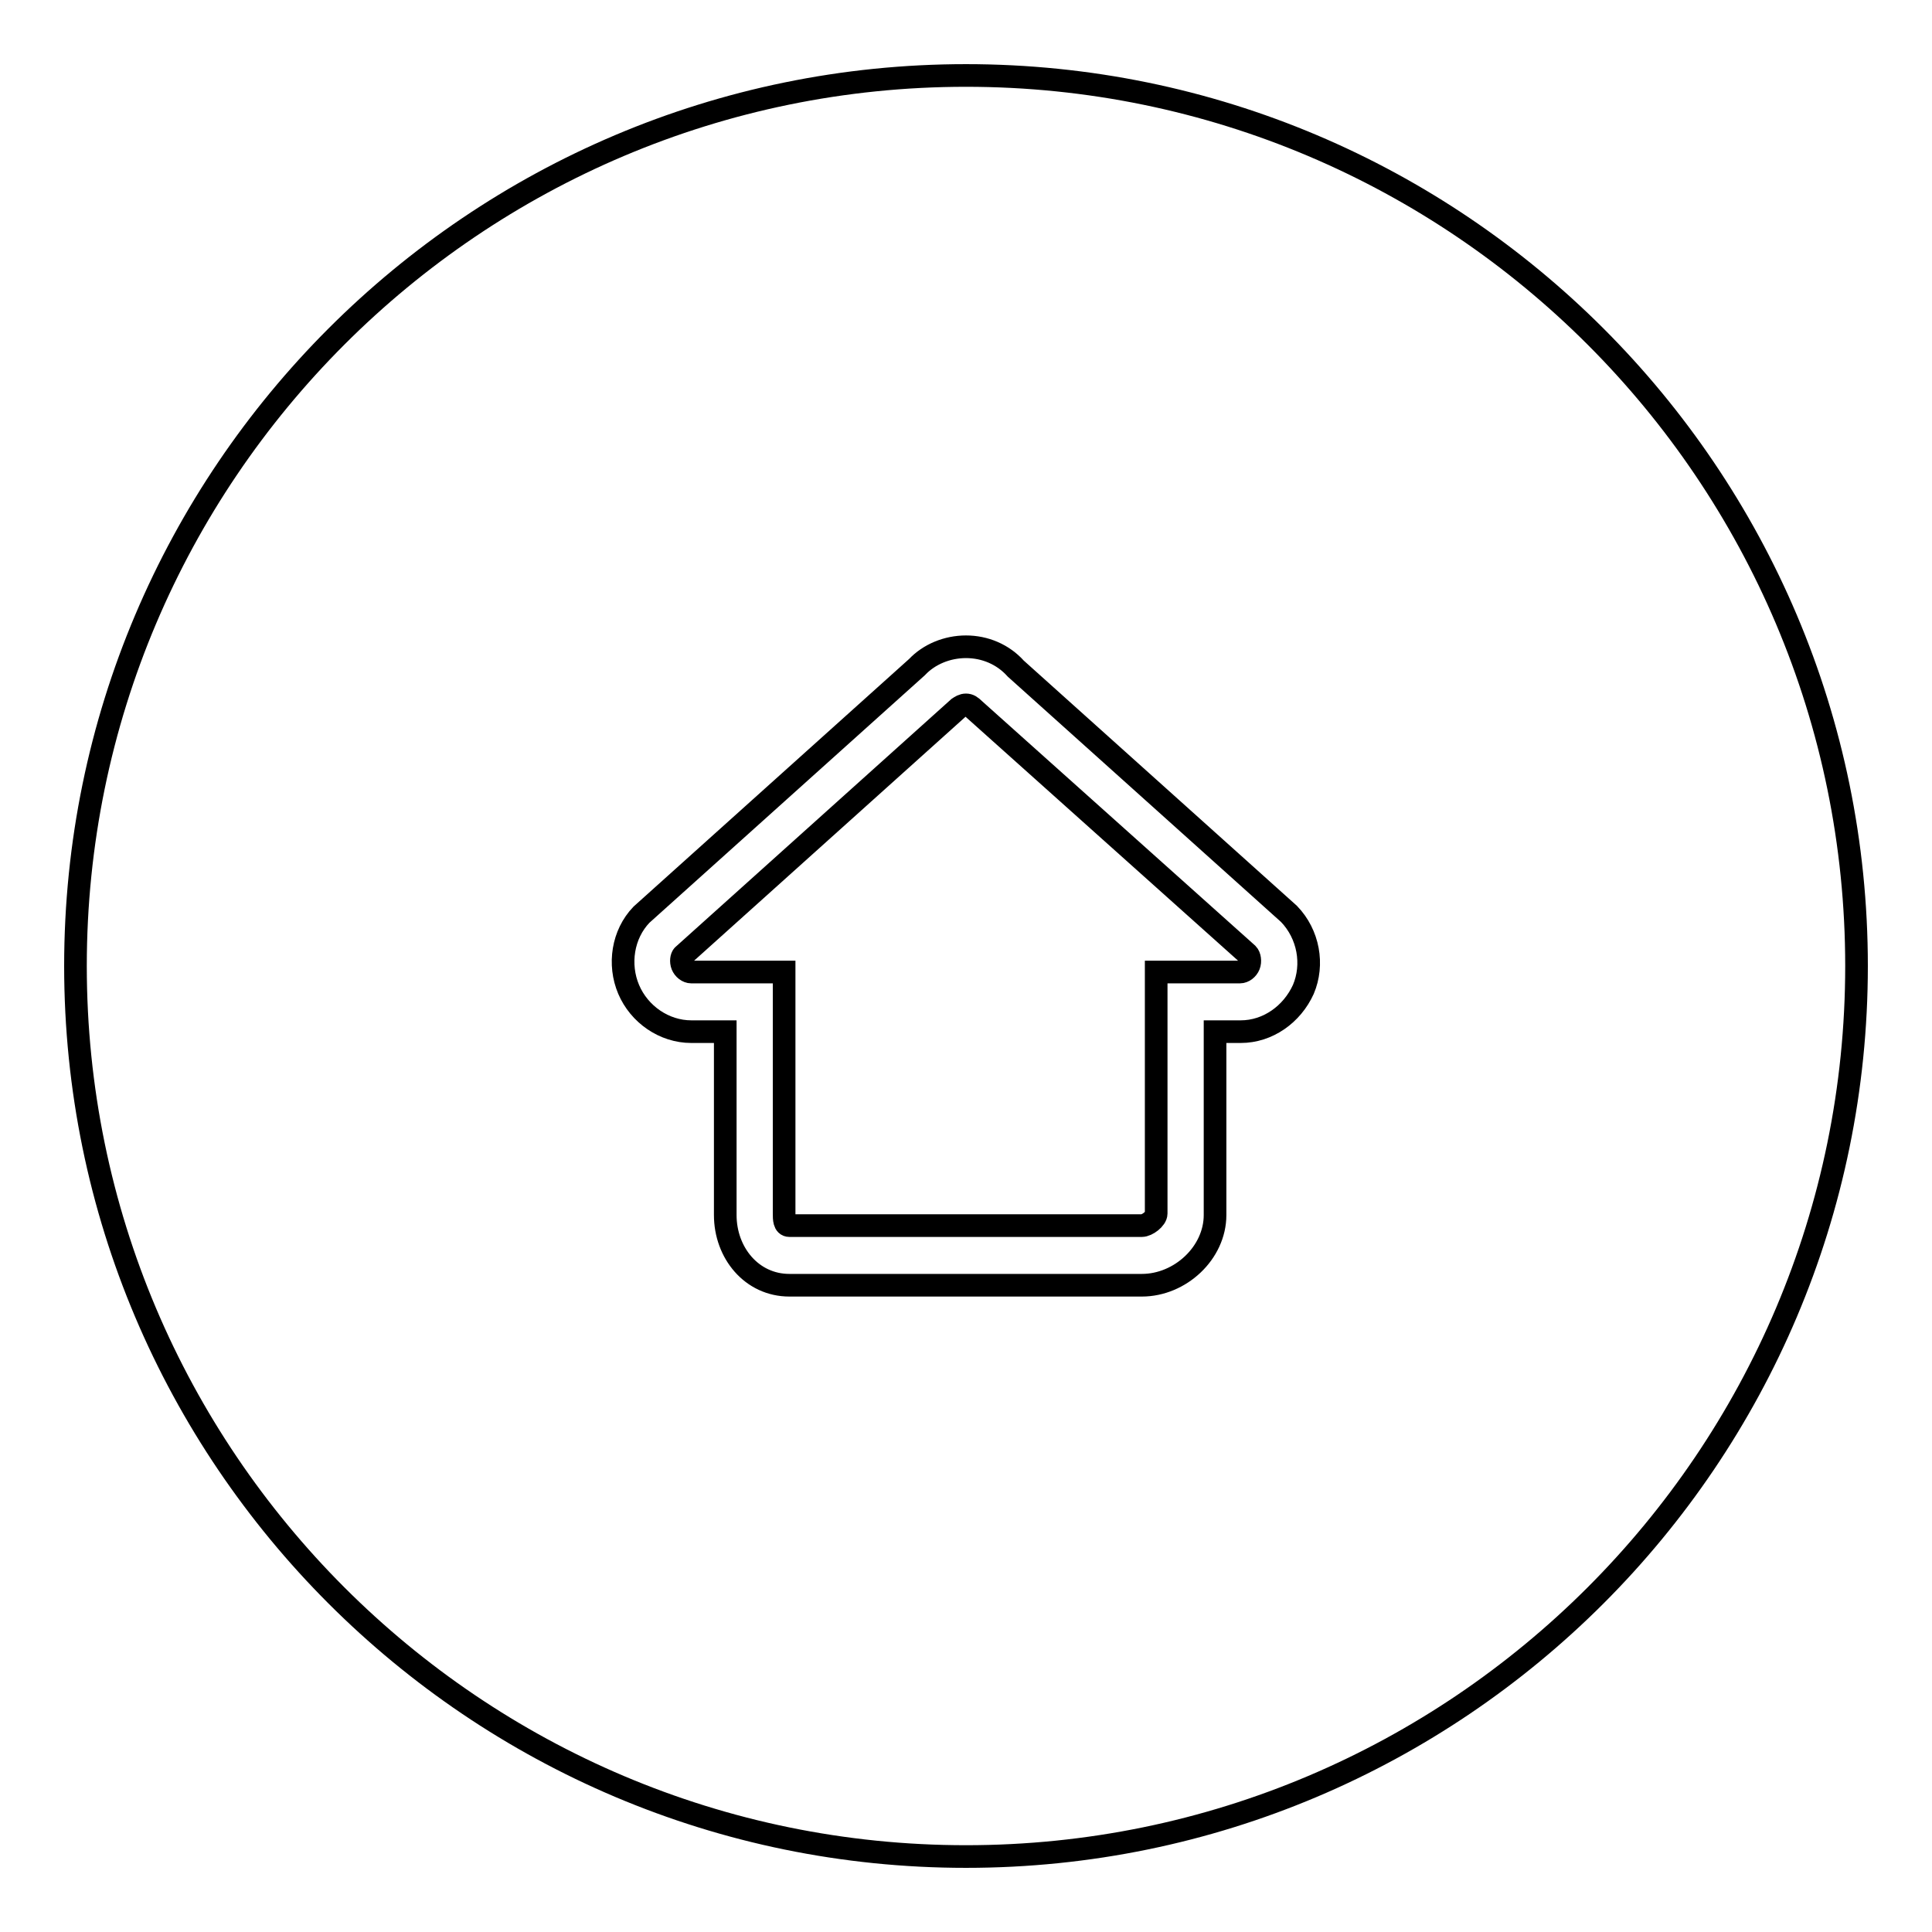
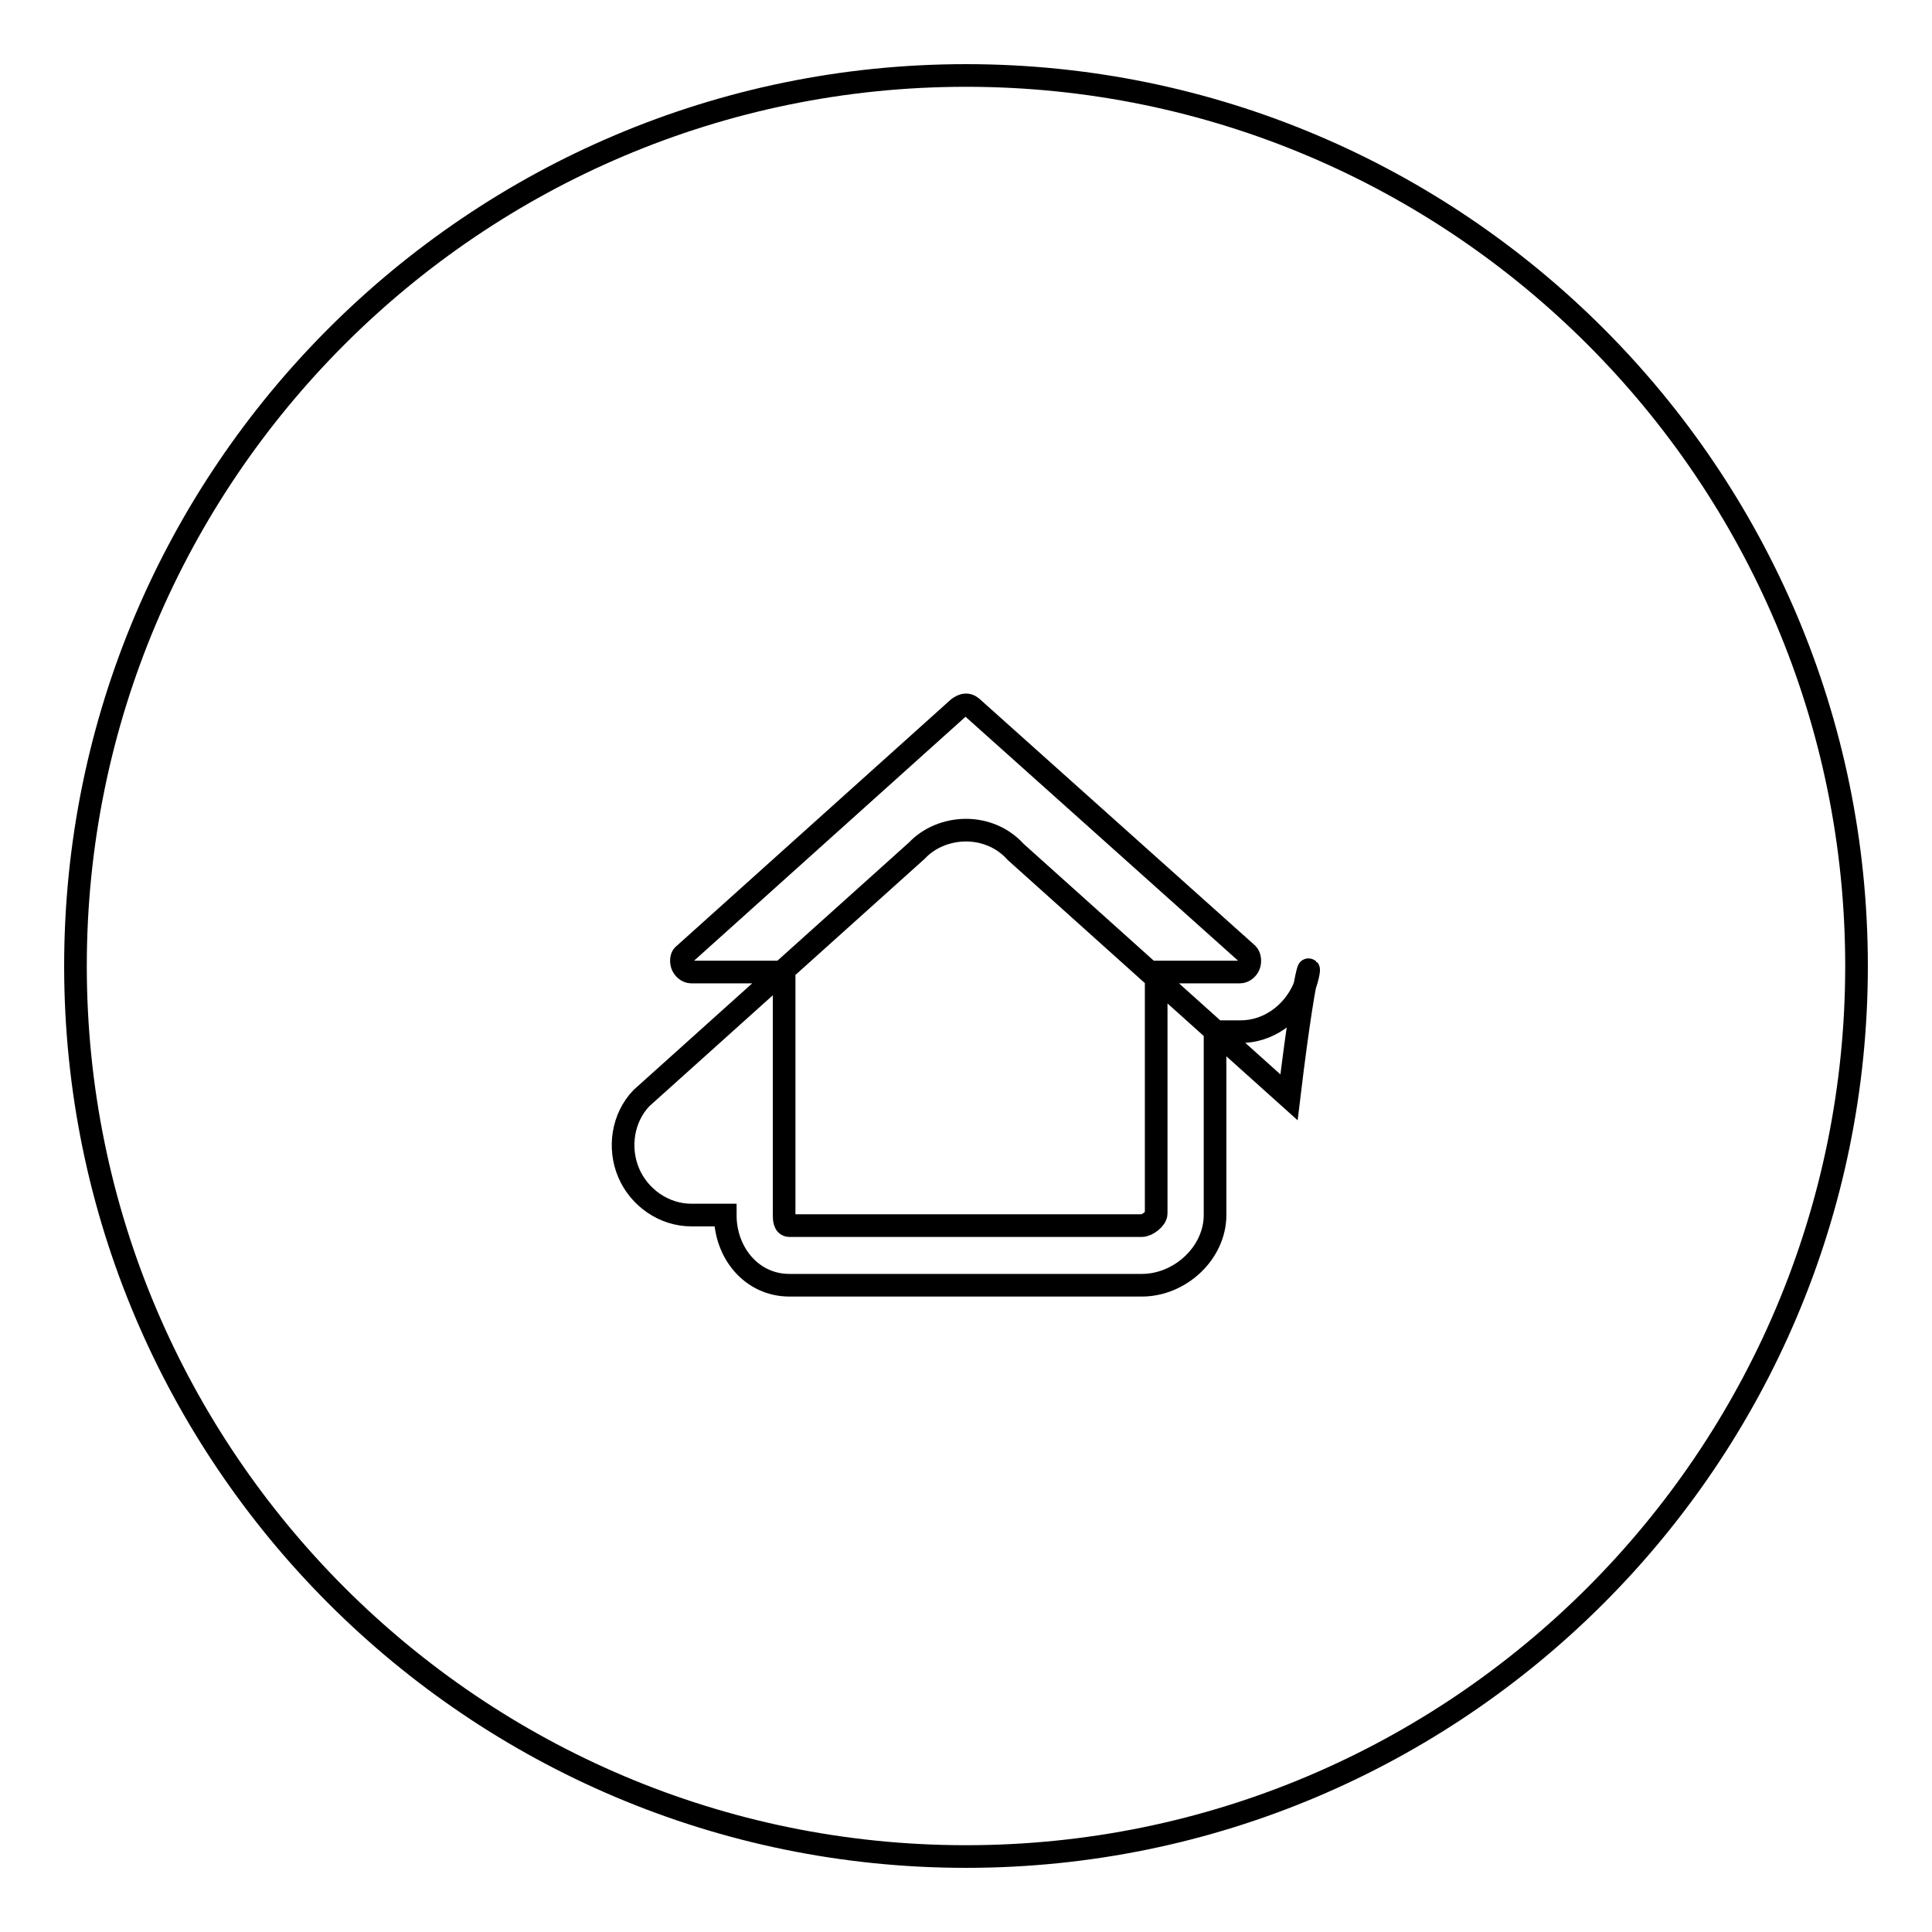
<svg xmlns="http://www.w3.org/2000/svg" version="1.1" x="0px" y="0px" viewBox="0 0 256 256" enable-background="new 0 0 256 256" xml:space="preserve">
  <g>
-     <path stroke-width="3" fill-opacity="0" stroke="#000000" d="M129.1,94c-0.4-0.4-0.7-0.6-1.1-0.6c-0.4,0-0.7,0.2-1,0.4l-36.5,32.8c-0.2,0.2-0.3,0.8-0.1,1.3 c0.2,0.5,0.7,0.9,1.2,0.9h12.3v32c0,0.7,0,1.6,0.7,1.6h46.7c0.7,0,1.9-0.9,1.9-1.6v-32h11.1c0.5,0,1-0.4,1.2-0.9 c0.2-0.5,0.1-1.2-0.2-1.5L129.1,94z M128,10C62.9,10,10,62.9,10,128c0,65.1,52.9,118,118,118s118-52.9,118-118 C246,62.9,193.1,10,128,10z M172.7,131.1c-1.5,3.3-4.7,5.6-8.3,5.6H161V161c0,5-4.6,9.3-9.7,9.3h-46.7c-5,0-8.5-4.3-8.5-9.3v-24.3 h-4.5c-3.6,0-6.9-2.3-8.3-5.6c-1.4-3.3-0.8-7.3,1.7-9.9l36.5-32.8c1.6-1.7,4-2.7,6.5-2.7c2.5,0,4.9,1,6.6,2.9l36.2,32.5 C173.4,123.8,174.1,127.8,172.7,131.1z" />
+     <path stroke-width="3" fill-opacity="0" stroke="#000000" d="M129.1,94c-0.4-0.4-0.7-0.6-1.1-0.6c-0.4,0-0.7,0.2-1,0.4l-36.5,32.8c-0.2,0.2-0.3,0.8-0.1,1.3 c0.2,0.5,0.7,0.9,1.2,0.9h12.3v32c0,0.7,0,1.6,0.7,1.6h46.7c0.7,0,1.9-0.9,1.9-1.6v-32h11.1c0.5,0,1-0.4,1.2-0.9 c0.2-0.5,0.1-1.2-0.2-1.5L129.1,94z M128,10C62.9,10,10,62.9,10,128c0,65.1,52.9,118,118,118s118-52.9,118-118 C246,62.9,193.1,10,128,10z M172.7,131.1c-1.5,3.3-4.7,5.6-8.3,5.6H161V161c0,5-4.6,9.3-9.7,9.3h-46.7c-5,0-8.5-4.3-8.5-9.3h-4.5c-3.6,0-6.9-2.3-8.3-5.6c-1.4-3.3-0.8-7.3,1.7-9.9l36.5-32.8c1.6-1.7,4-2.7,6.5-2.7c2.5,0,4.9,1,6.6,2.9l36.2,32.5 C173.4,123.8,174.1,127.8,172.7,131.1z" />
  </g>
</svg>